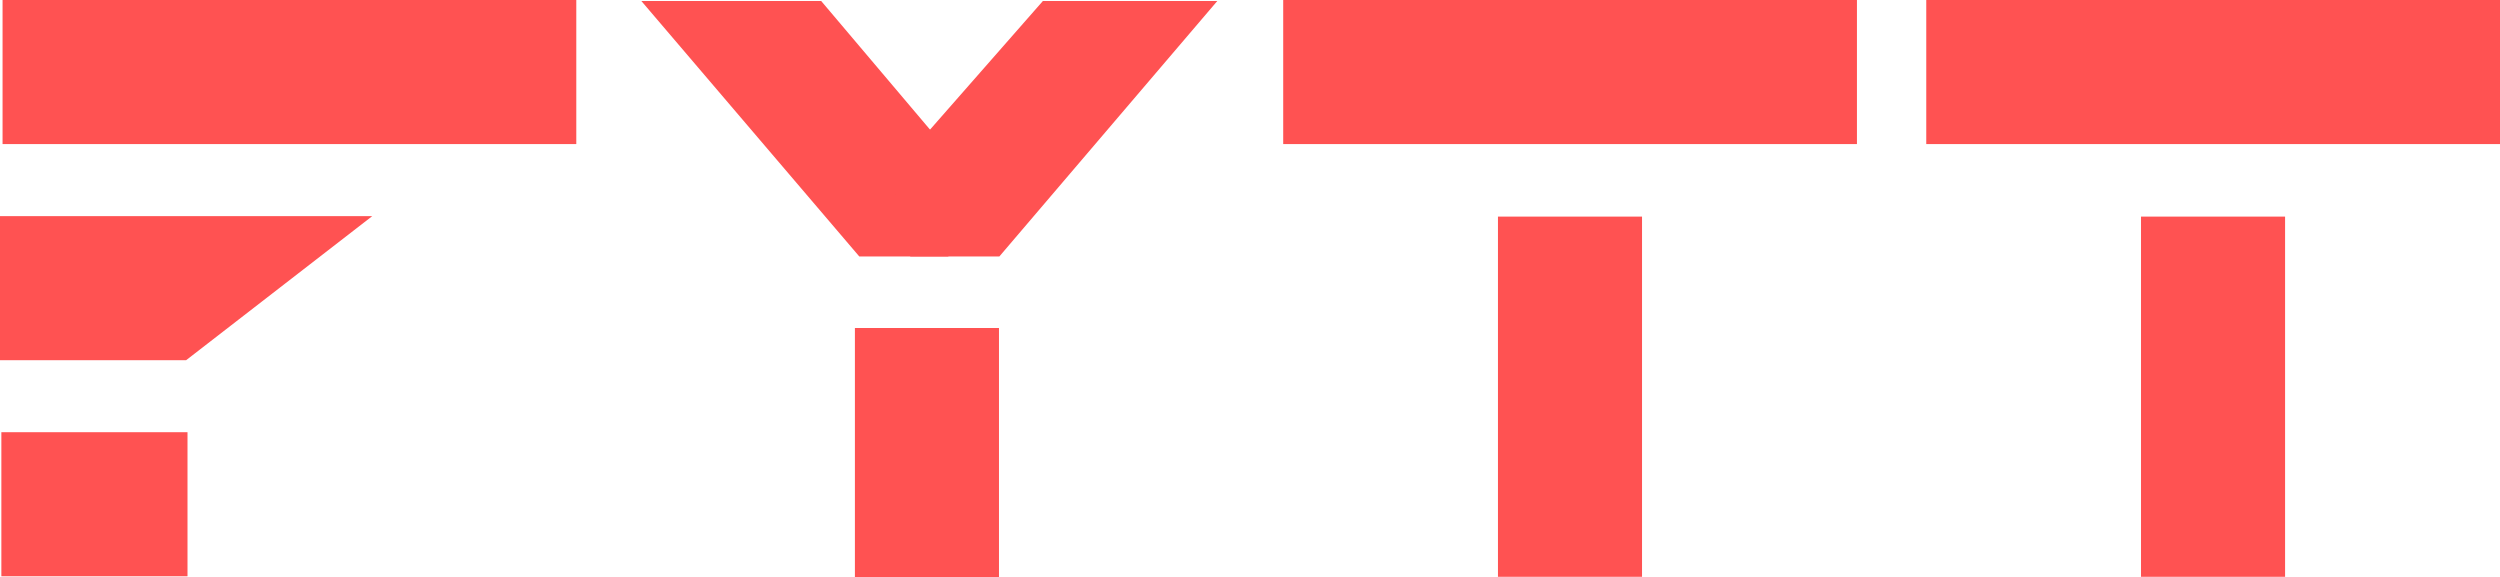
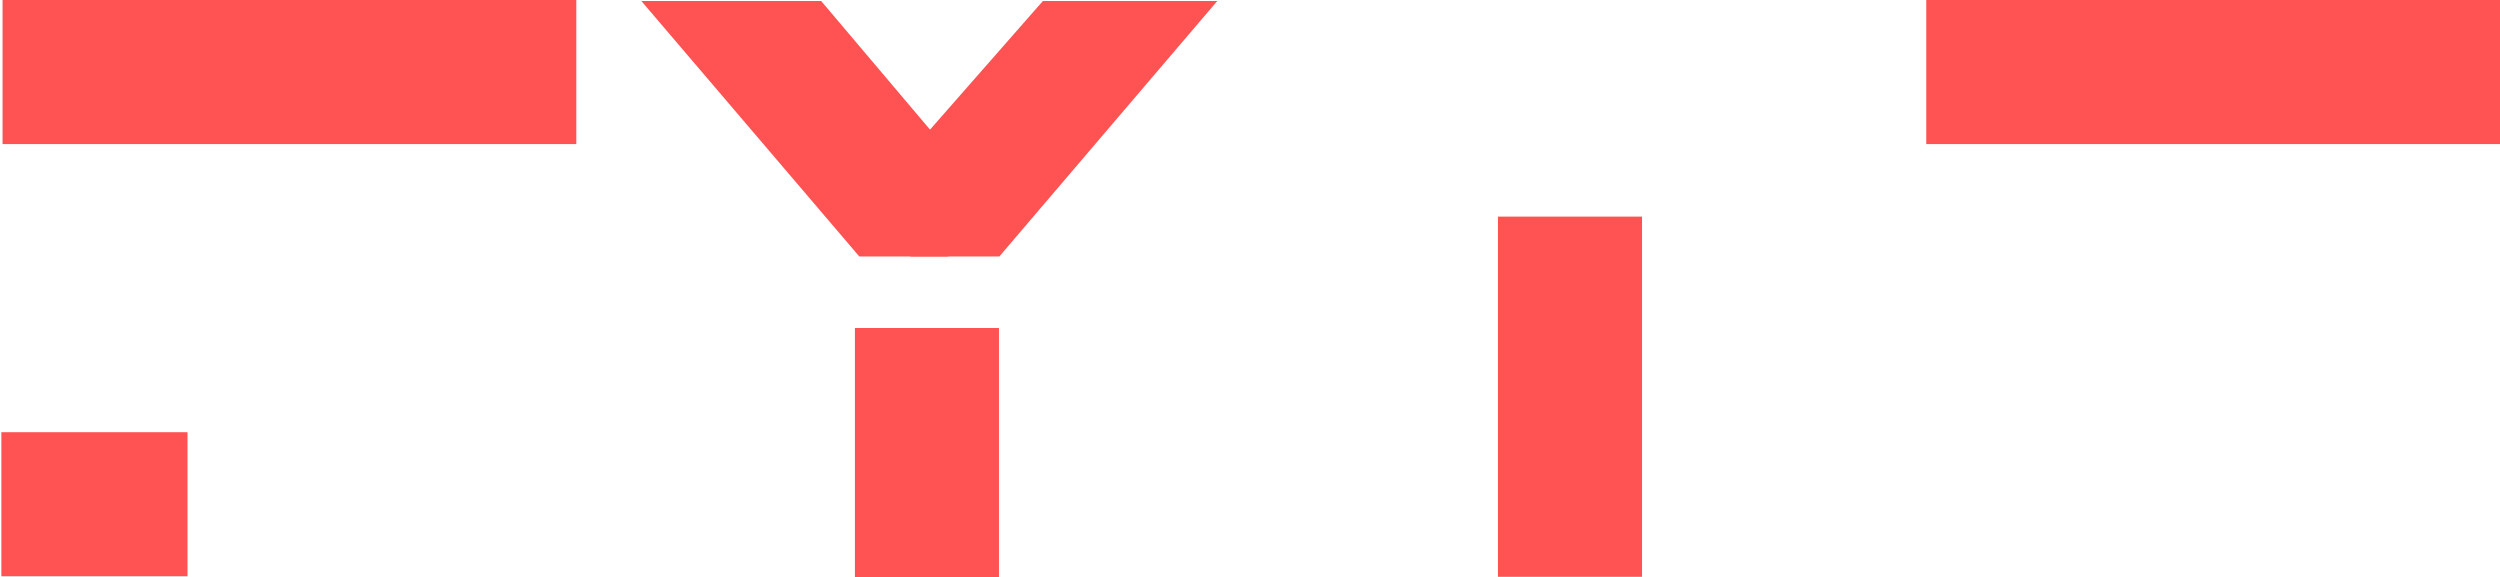
<svg xmlns="http://www.w3.org/2000/svg" xmlns:xlink="http://www.w3.org/1999/xlink" version="1.1" id="Layer_1" x="0px" y="0px" viewBox="0 0 1468 338.8" style="enable-background:new 0 0 1468 338.8;" xml:space="preserve">
  <style type="text/css">
	.st0{fill:#FF5252;}
	.st1{clip-path:url(#SVGID_00000057869000095746078230000013956133683996622479_);}
</style>
  <rect x="0.8" y="253.8" class="st0" width="109.3" height="84.6" />
-   <polygon class="st0" points="109.3,211.5 0,211.5 0,126.9 218.6,126.9 " />
  <rect x="1.5" class="st0" width="336.9" height="84.6" />
-   <rect x="753.5" class="st0" width="336.9" height="84.6" />
  <rect x="879.6" y="127.2" class="st0" width="84.6" height="211.5" />
  <rect x="1131.1" class="st0" width="336.9" height="84.6" />
-   <rect x="1257.2" y="127.2" class="st0" width="84.6" height="211.5" />
  <rect x="502" y="192.6" class="st0" width="84.6" height="146.2" />
  <g>
    <defs>
      <rect id="SVGID_1_" x="376.4" y="0.6" width="339" height="150" />
    </defs>
    <clipPath id="SVGID_00000054230312412272140310000006353181618855472517_">
      <use xlink:href="#SVGID_1_" style="overflow:visible;" />
    </clipPath>
    <g style="clip-path:url(#SVGID_00000054230312412272140310000006353181618855472517_);">
      <polygon class="st0" points="545.7,198.8 376.1,0 481.7,0 568.1,102.1   " />
      <polygon class="st0" points="545.7,198.8 715.3,0 612.9,0 523.3,102.1   " />
    </g>
  </g>
</svg>